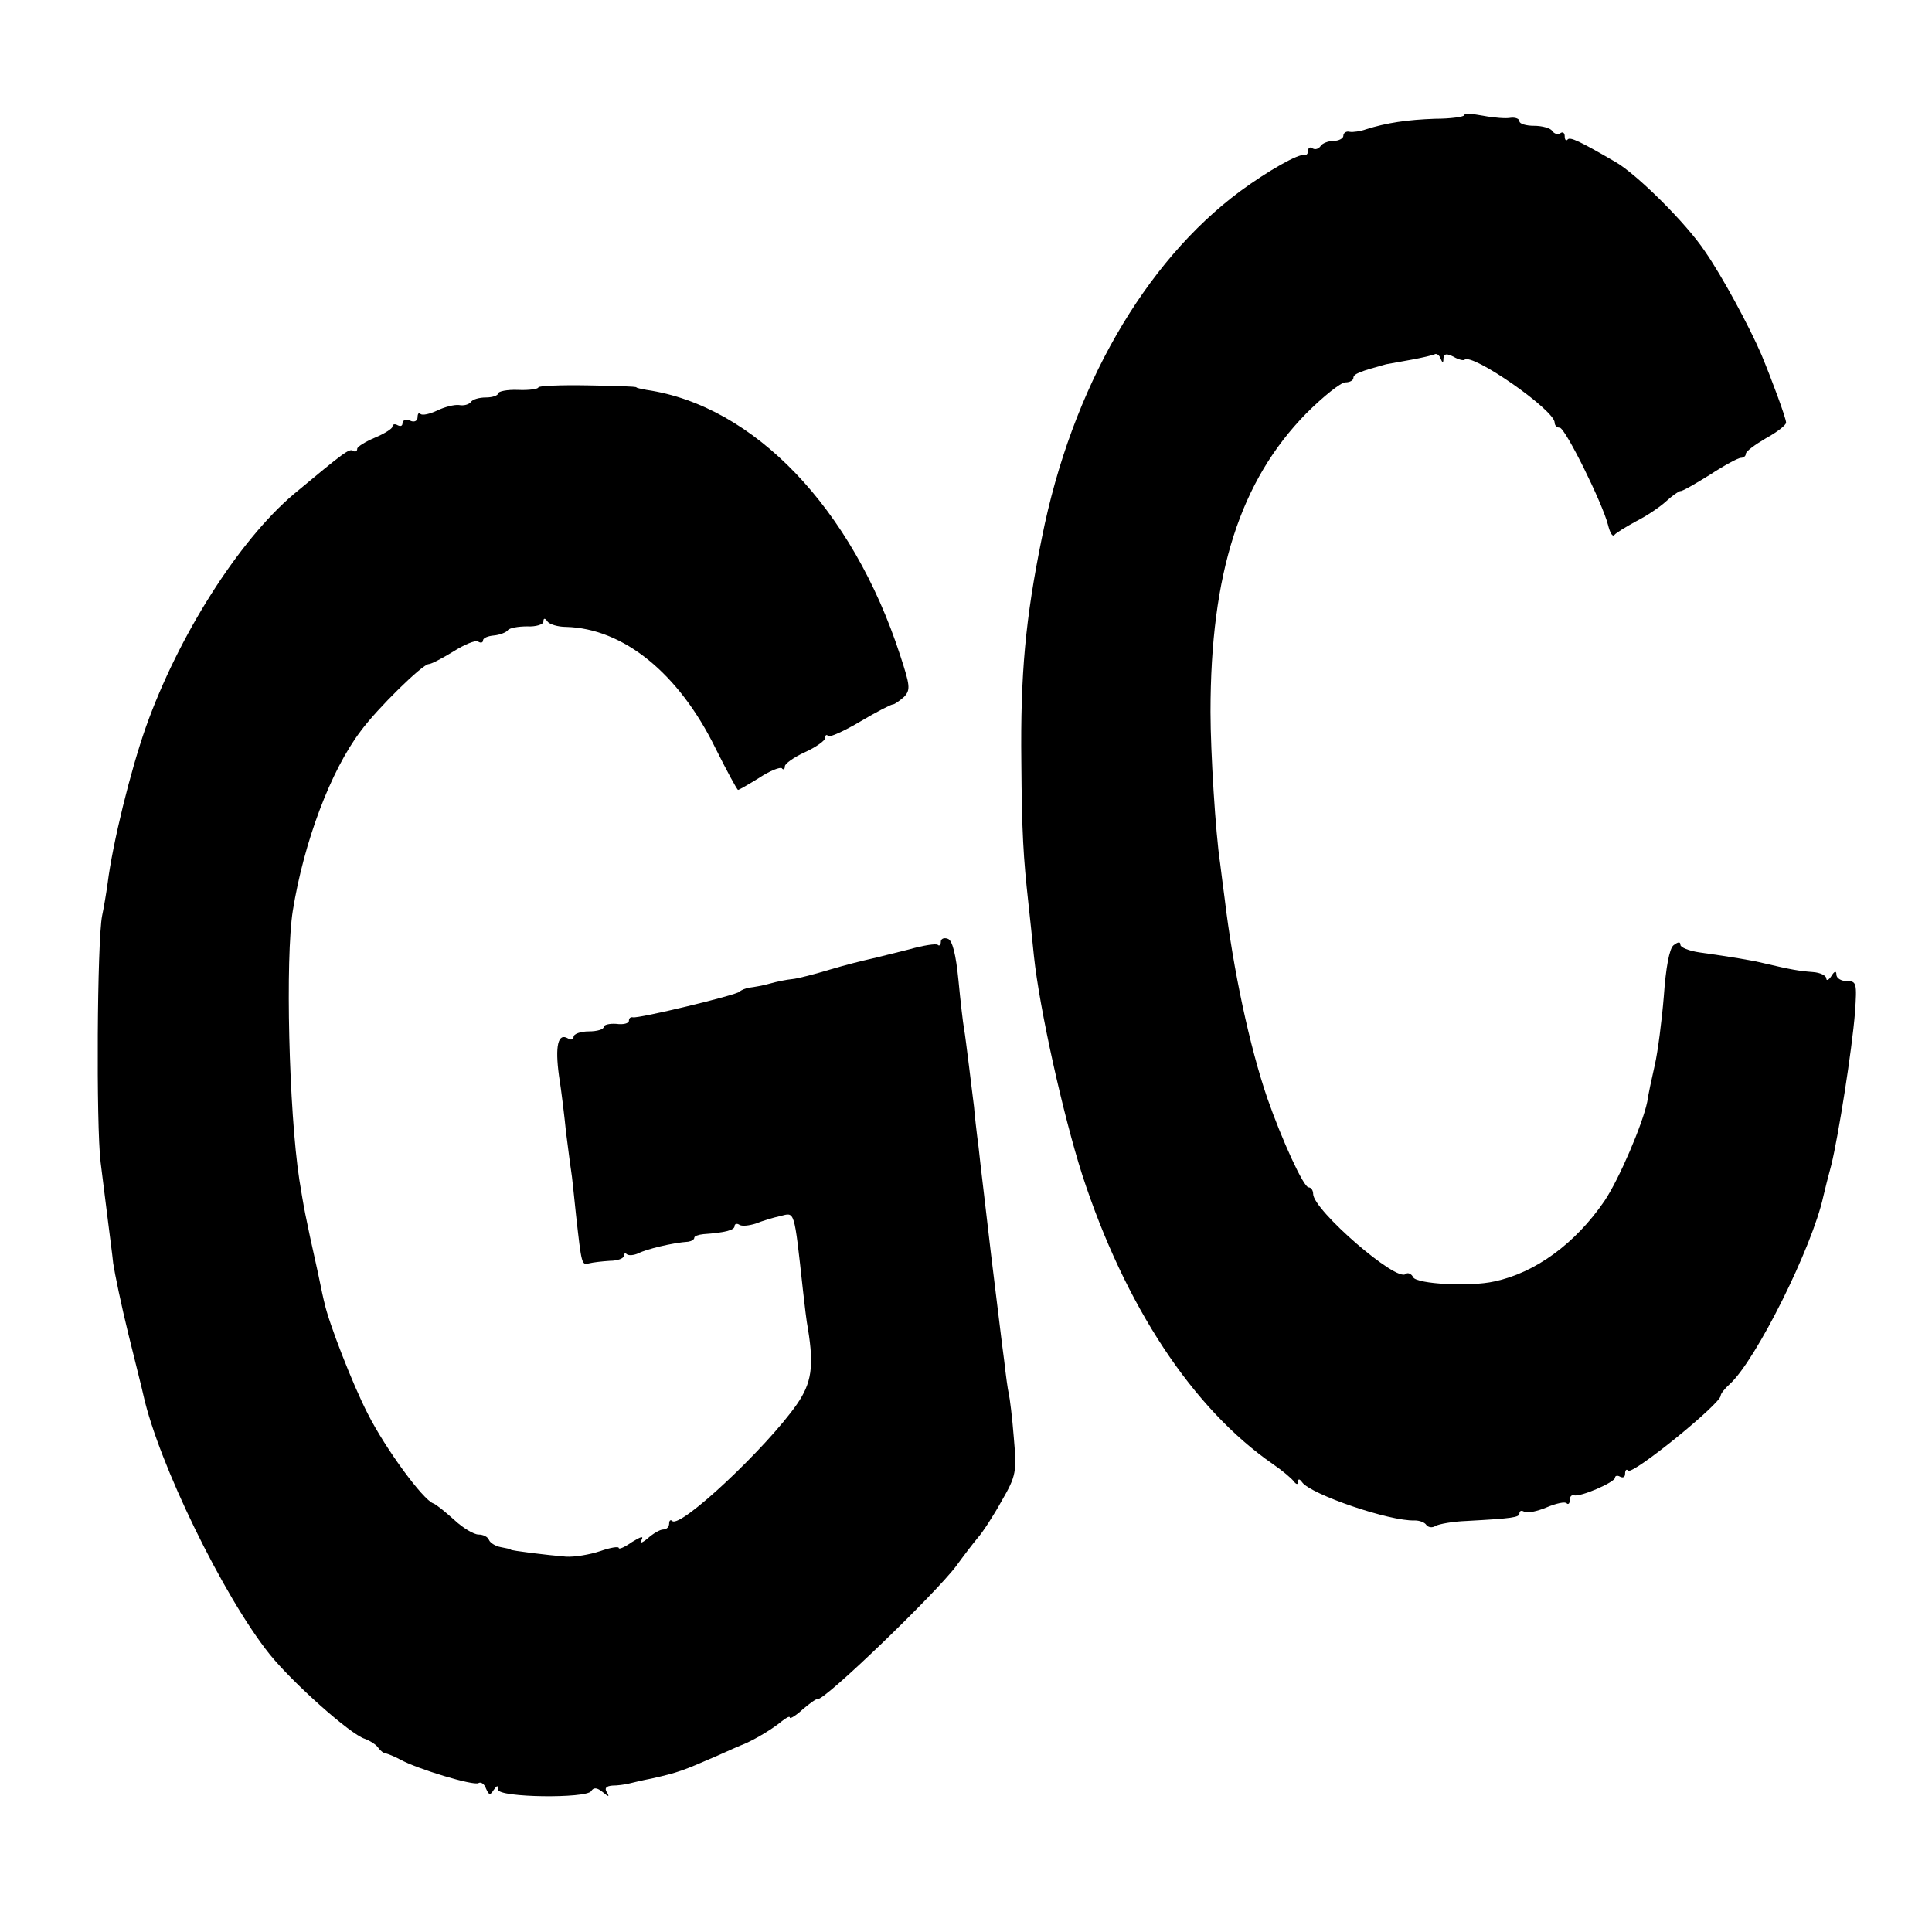
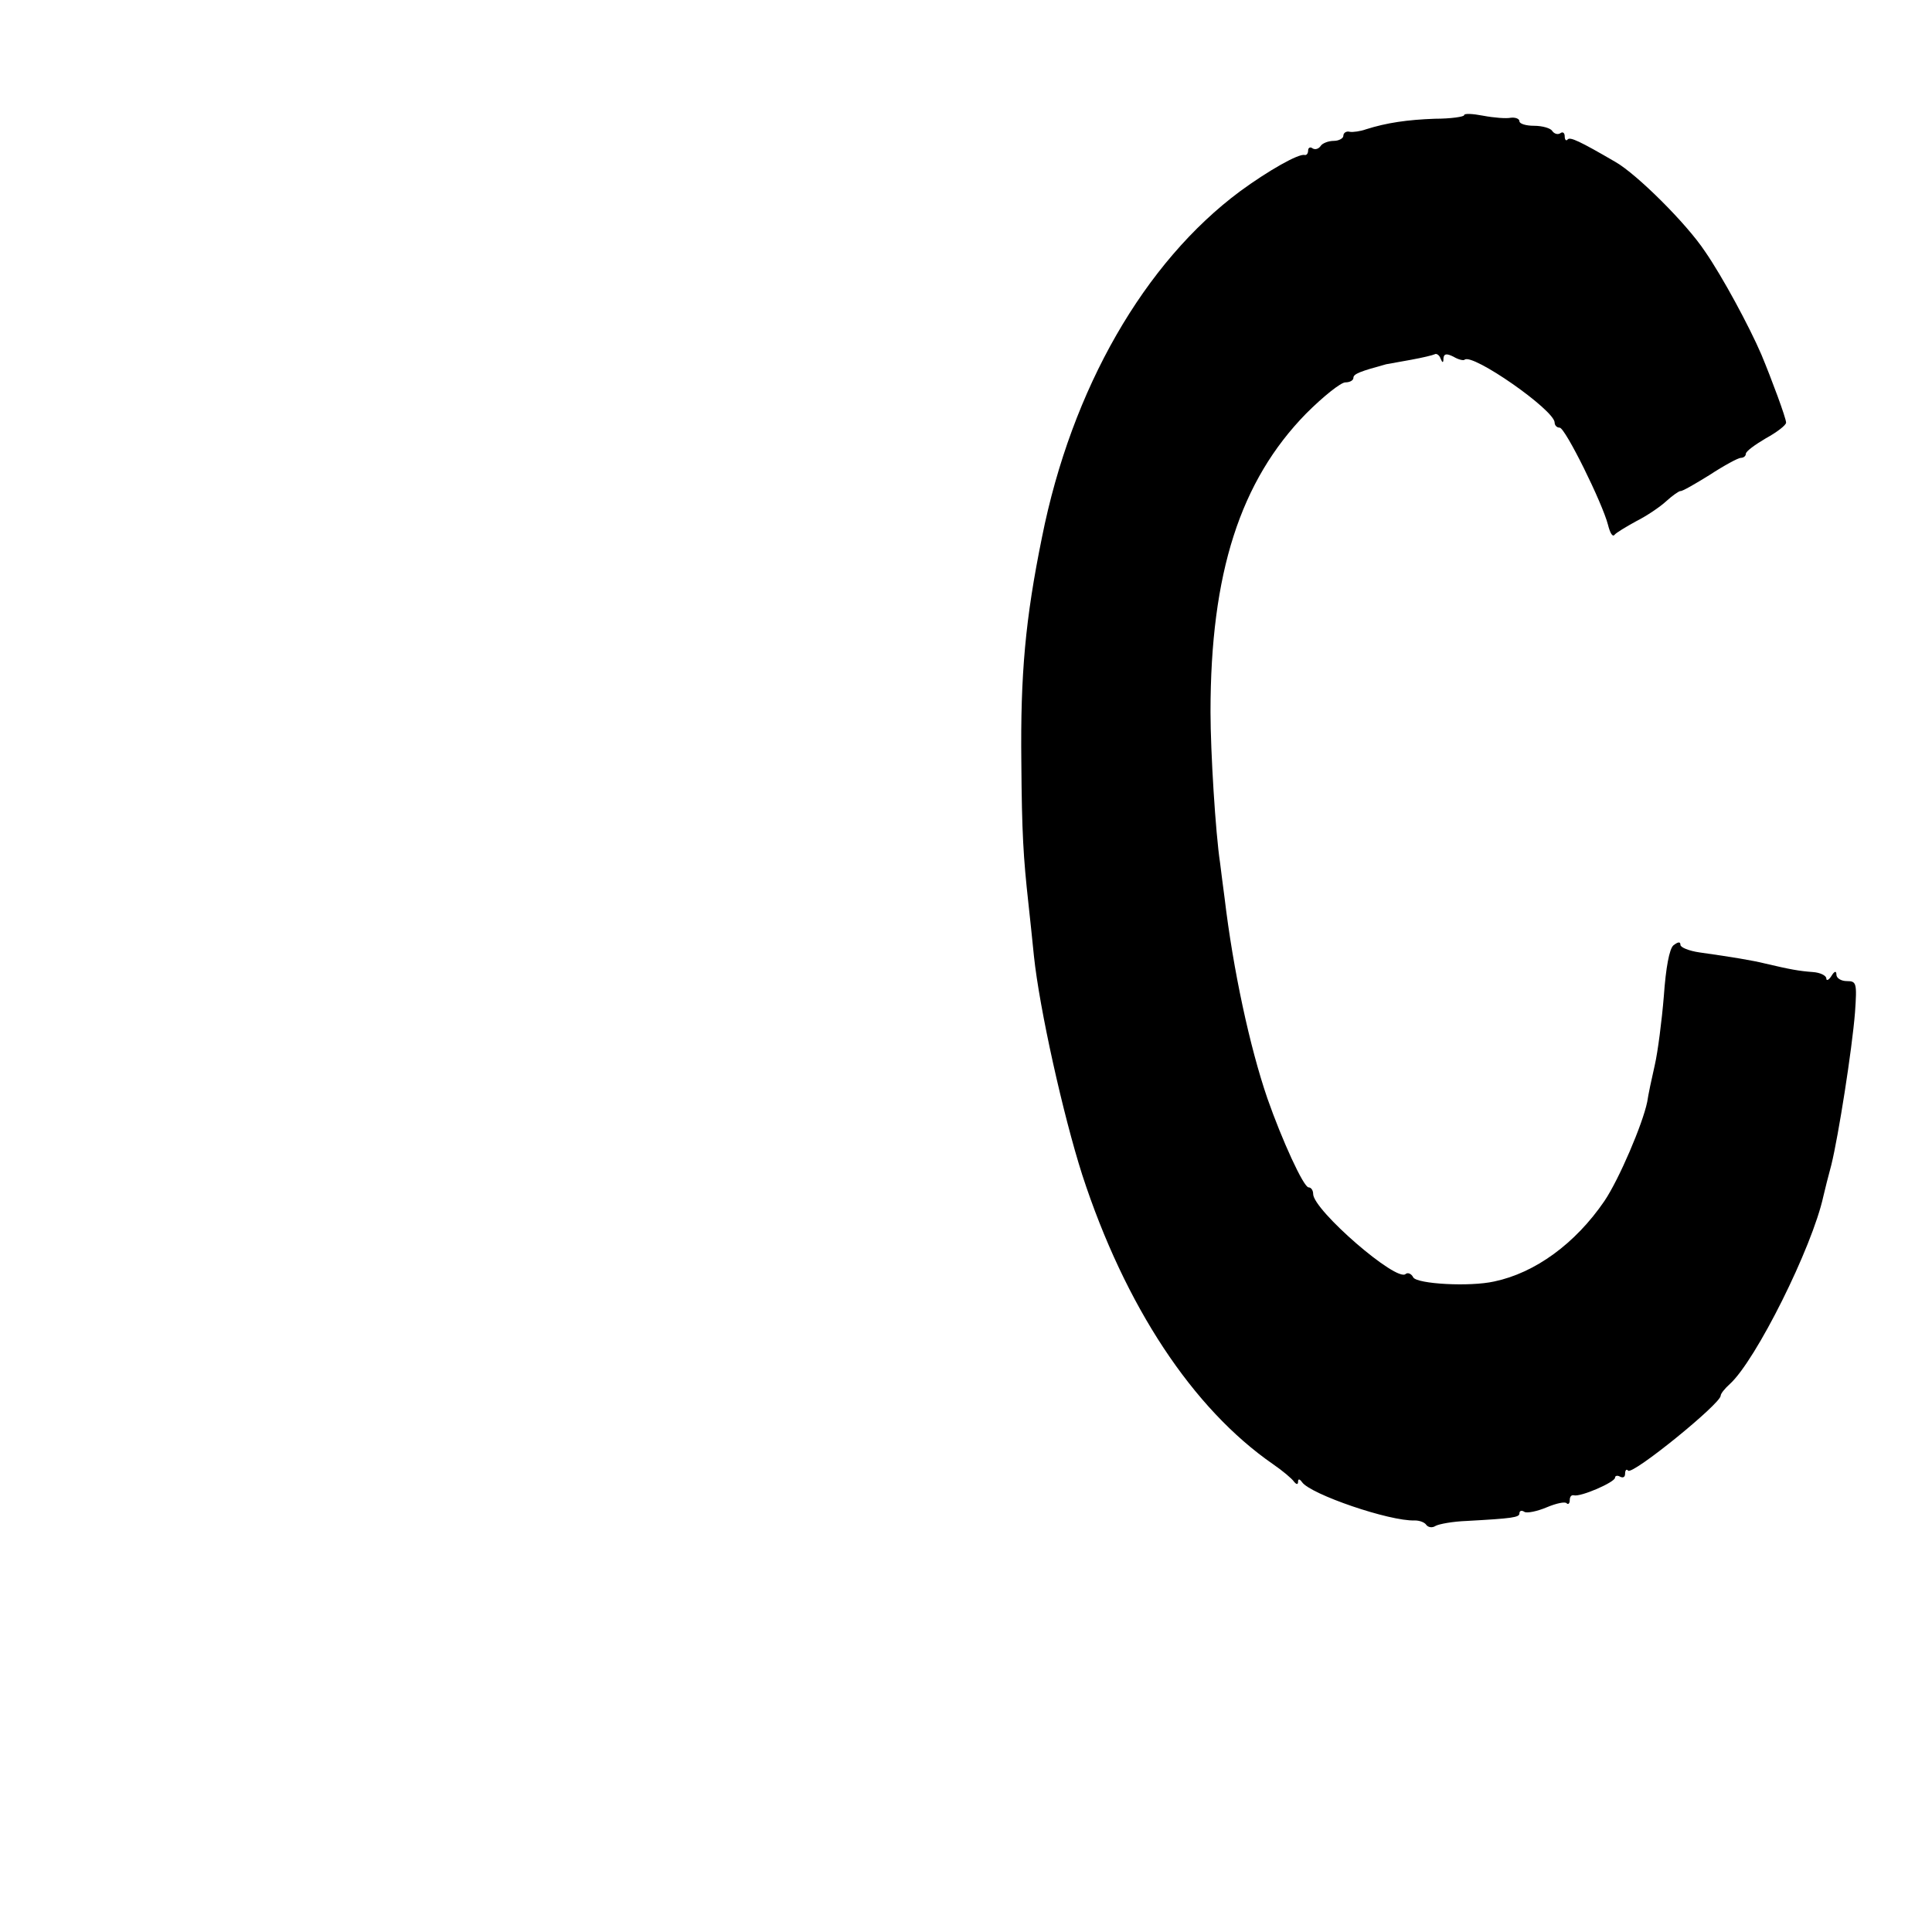
<svg xmlns="http://www.w3.org/2000/svg" version="1.0" width="384pt" height="384pt" viewBox="0 0 384 384" preserveAspectRatio="xMidYMid meet">
  <g transform="translate(0,384) scale(0.1,-0.1)" fill="#000000" stroke="none">
    <path d="M2910 3611 c0 -3 -26 -7 -58 -7 -55 -2 -96 -8 -137 -21 -11 -4 -26 -6 -32 -5 -7 2 -13 -2 -13 -8 0 -5 -9 -10 -19 -10 -11 0 -23 -5 -26 -10 -4 -6 -11 -8 -16 -5 -5 4 -9 1 -9 -4 0 -6 -3 -10 -7 -9 -12 3 -72 -31 -128 -72 -190 -141 -335 -392 -394 -688 -33 -162 -43 -272 -41 -447 1 -141 4 -189 14 -280 3 -27 8 -75 11 -105 11 -105 58 -316 96 -435 85 -261 220 -465 379 -575 19 -13 38 -29 42 -35 5 -6 8 -6 8 0 0 6 3 6 8 -1 17 -24 174 -78 224 -76 10 0 20 -4 23 -9 4 -5 12 -6 18 -2 7 4 35 9 62 10 91 5 105 7 105 15 0 5 4 7 10 3 5 -3 25 1 44 9 19 8 37 12 40 8 3 -3 6 0 6 6 0 7 3 11 8 10 13 -4 82 26 82 35 0 4 5 5 10 2 6 -3 10 -1 10 6 0 7 3 10 6 6 9 -9 184 133 184 149 0 4 8 14 18 23 52 47 164 272 186 373 3 13 10 41 16 63 14 57 41 228 47 303 4 58 3 62 -16 62 -12 0 -21 6 -21 13 0 8 -4 7 -10 -3 -5 -8 -10 -10 -10 -5 0 6 -12 12 -27 13 -27 2 -44 5 -95 17 -24 6 -66 13 -130 22 -21 3 -38 10 -38 15 0 7 -5 6 -14 -1 -8 -7 -15 -44 -19 -101 -4 -49 -12 -111 -18 -137 -6 -26 -13 -59 -15 -73 -9 -44 -56 -154 -85 -197 -58 -85 -138 -143 -219 -160 -49 -11 -153 -5 -161 8 -4 8 -11 10 -15 7 -17 -18 -184 127 -184 159 0 7 -4 13 -9 13 -10 0 -53 94 -82 177 -35 102 -68 255 -85 398 -3 22 -7 54 -9 70 -9 59 -19 221 -19 300 0 276 59 459 190 593 34 34 69 62 78 62 9 0 16 4 16 9 0 8 14 13 65 27 6 1 28 5 50 9 22 4 43 9 47 11 3 2 9 -2 11 -8 4 -10 6 -10 6 0 1 9 6 10 20 3 10 -6 20 -8 22 -6 15 14 179 -100 179 -125 0 -5 4 -10 10 -10 11 0 85 -150 96 -193 4 -16 9 -25 13 -20 3 4 23 16 43 27 20 10 47 28 60 40 12 11 25 20 28 20 3 -1 29 14 58 32 29 19 57 34 62 34 6 0 10 4 10 8 0 5 18 18 40 31 22 12 40 26 40 31 0 9 -29 87 -49 135 -24 56 -78 156 -112 205 -37 56 -136 154 -178 178 -72 42 -90 50 -95 45 -3 -4 -6 -1 -6 6 0 7 -4 10 -9 6 -5 -3 -12 -1 -16 5 -3 5 -19 10 -36 10 -16 0 -29 4 -29 9 0 5 -8 8 -17 7 -9 -2 -34 0 -55 4 -21 4 -38 5 -38 1z" />
-     <path d="M1070 3070 c0 -3 -18 -6 -40 -5 -22 1 -40 -3 -40 -7 0 -4 -11 -8 -24 -8 -14 0 -27 -4 -30 -9 -4 -5 -14 -8 -24 -6 -9 1 -29 -4 -43 -11 -15 -7 -29 -10 -33 -7 -3 4 -6 1 -6 -6 0 -8 -7 -11 -15 -7 -8 3 -15 1 -15 -5 0 -6 -4 -7 -10 -4 -5 3 -10 2 -10 -3 0 -4 -16 -14 -35 -22 -19 -8 -35 -18 -35 -22 0 -5 -4 -7 -8 -4 -8 5 -18 -3 -118 -86 -110 -93 -230 -283 -294 -463 -31 -88 -66 -231 -76 -310 -3 -22 -8 -51 -11 -65 -10 -50 -12 -417 -3 -490 5 -41 12 -95 15 -120 3 -25 8 -61 10 -81 3 -20 16 -83 30 -140 14 -57 28 -112 30 -122 30 -135 159 -400 251 -515 45 -56 160 -159 189 -168 11 -4 23 -12 27 -18 4 -6 11 -11 15 -11 4 -1 17 -6 28 -12 34 -19 147 -53 156 -47 5 3 12 -2 15 -11 6 -13 8 -14 15 -3 7 10 9 10 9 1 0 -16 176 -18 185 -3 5 8 12 7 23 -2 12 -10 14 -10 8 0 -5 8 -1 12 11 13 10 0 25 2 33 4 8 2 29 7 45 10 53 12 61 15 130 45 22 10 47 21 55 24 23 10 56 30 74 45 9 7 16 11 16 7 0 -3 12 4 26 17 14 12 27 21 29 20 11 -6 235 210 276 265 13 18 32 43 42 55 10 11 32 45 48 74 29 50 30 58 24 126 -3 39 -8 79 -10 87 -2 8 -6 38 -9 65 -4 28 -15 122 -26 210 -10 88 -22 185 -25 215 -4 30 -8 66 -9 80 -2 14 -6 50 -10 81 -4 31 -8 65 -10 75 -2 11 -7 54 -11 96 -5 51 -12 79 -21 82 -8 3 -14 0 -14 -6 0 -6 -3 -9 -6 -6 -3 3 -29 -1 -57 -9 -29 -7 -63 -16 -77 -19 -14 -3 -50 -12 -80 -21 -30 -9 -64 -18 -75 -19 -11 -1 -31 -5 -45 -9 -14 -4 -32 -7 -40 -8 -8 -1 -17 -5 -20 -8 -6 -7 -202 -54 -212 -51 -5 1 -8 -2 -8 -7 0 -5 -11 -8 -25 -6 -14 1 -25 -2 -25 -6 0 -5 -13 -9 -30 -9 -16 0 -30 -5 -30 -11 0 -5 -5 -7 -11 -3 -20 12 -26 -15 -18 -74 5 -31 11 -82 14 -112 4 -30 8 -64 10 -76 2 -11 6 -52 10 -90 11 -98 11 -99 26 -95 8 2 26 4 41 5 16 0 28 5 28 10 0 5 3 6 6 3 4 -3 14 -2 23 2 15 8 68 21 99 23 6 1 12 4 12 8 0 3 8 6 18 7 43 3 62 8 62 16 0 4 4 6 9 3 5 -4 20 -2 33 2 12 5 35 12 49 15 29 7 27 16 45 -148 3 -27 7 -62 10 -77 12 -74 7 -107 -22 -149 -59 -85 -232 -248 -248 -232 -3 3 -6 1 -6 -5 0 -7 -5 -12 -12 -12 -6 0 -20 -8 -31 -18 -11 -9 -17 -11 -12 -3 5 9 -1 7 -19 -4 -14 -10 -26 -15 -26 -12 0 4 -17 1 -37 -6 -21 -7 -51 -12 -68 -11 -37 3 -110 12 -110 14 0 1 -9 3 -20 5 -11 2 -21 9 -23 14 -2 6 -11 11 -21 11 -9 0 -31 13 -48 29 -18 16 -36 31 -42 33 -20 7 -94 107 -130 178 -30 58 -78 182 -86 220 -1 3 -7 30 -13 60 -27 121 -28 130 -37 185 -21 137 -28 441 -13 535 22 136 75 278 135 357 33 45 123 133 135 133 5 0 26 11 49 25 22 14 44 23 49 20 6 -4 10 -2 10 2 0 5 10 9 22 10 11 1 24 6 27 10 3 5 21 8 39 8 17 -1 32 4 32 9 0 8 3 8 8 1 4 -6 21 -11 37 -11 114 -3 224 -92 297 -241 23 -46 43 -83 45 -83 2 0 21 11 42 24 21 14 42 22 45 19 3 -4 6 -2 6 4 0 5 18 18 40 28 22 10 40 23 40 28 0 6 3 8 6 4 3 -3 32 10 64 29 32 19 61 34 65 34 3 0 13 7 22 15 13 14 12 22 -8 83 -95 292 -291 496 -504 527 -11 2 -20 4 -20 5 0 2 -44 3 -97 4 -54 1 -98 -1 -98 -4z" />
  </g>
</svg>